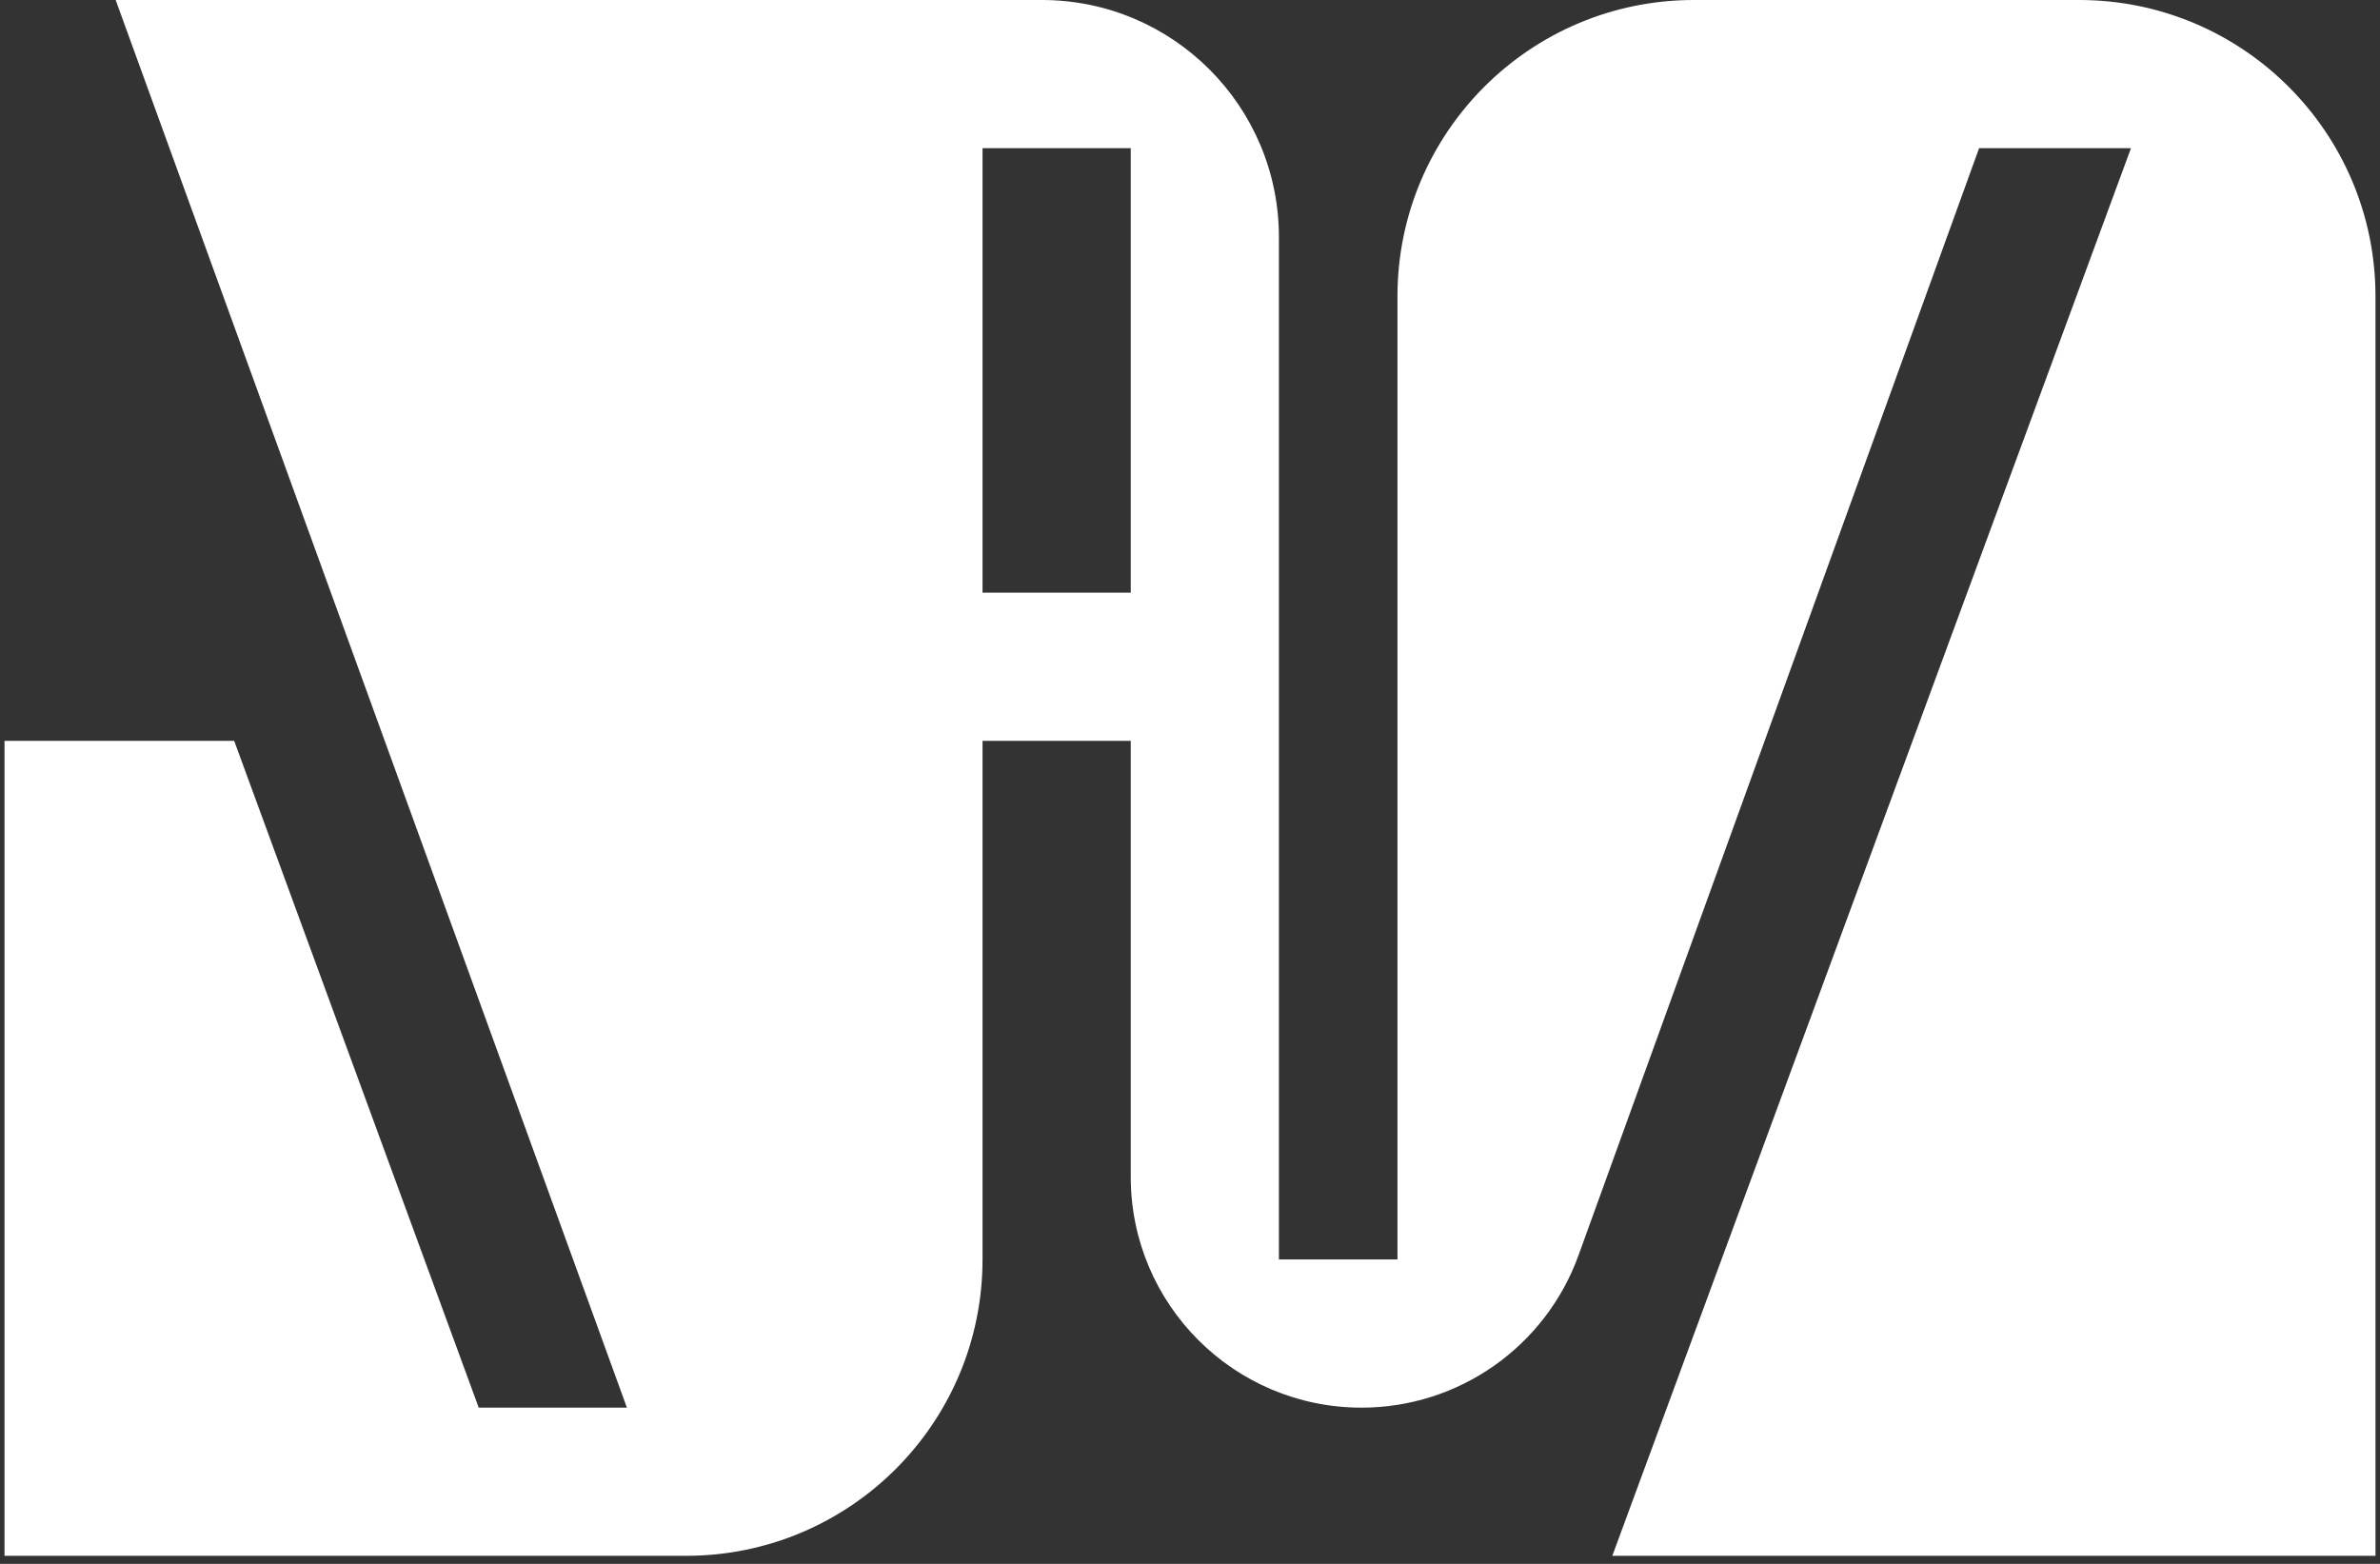
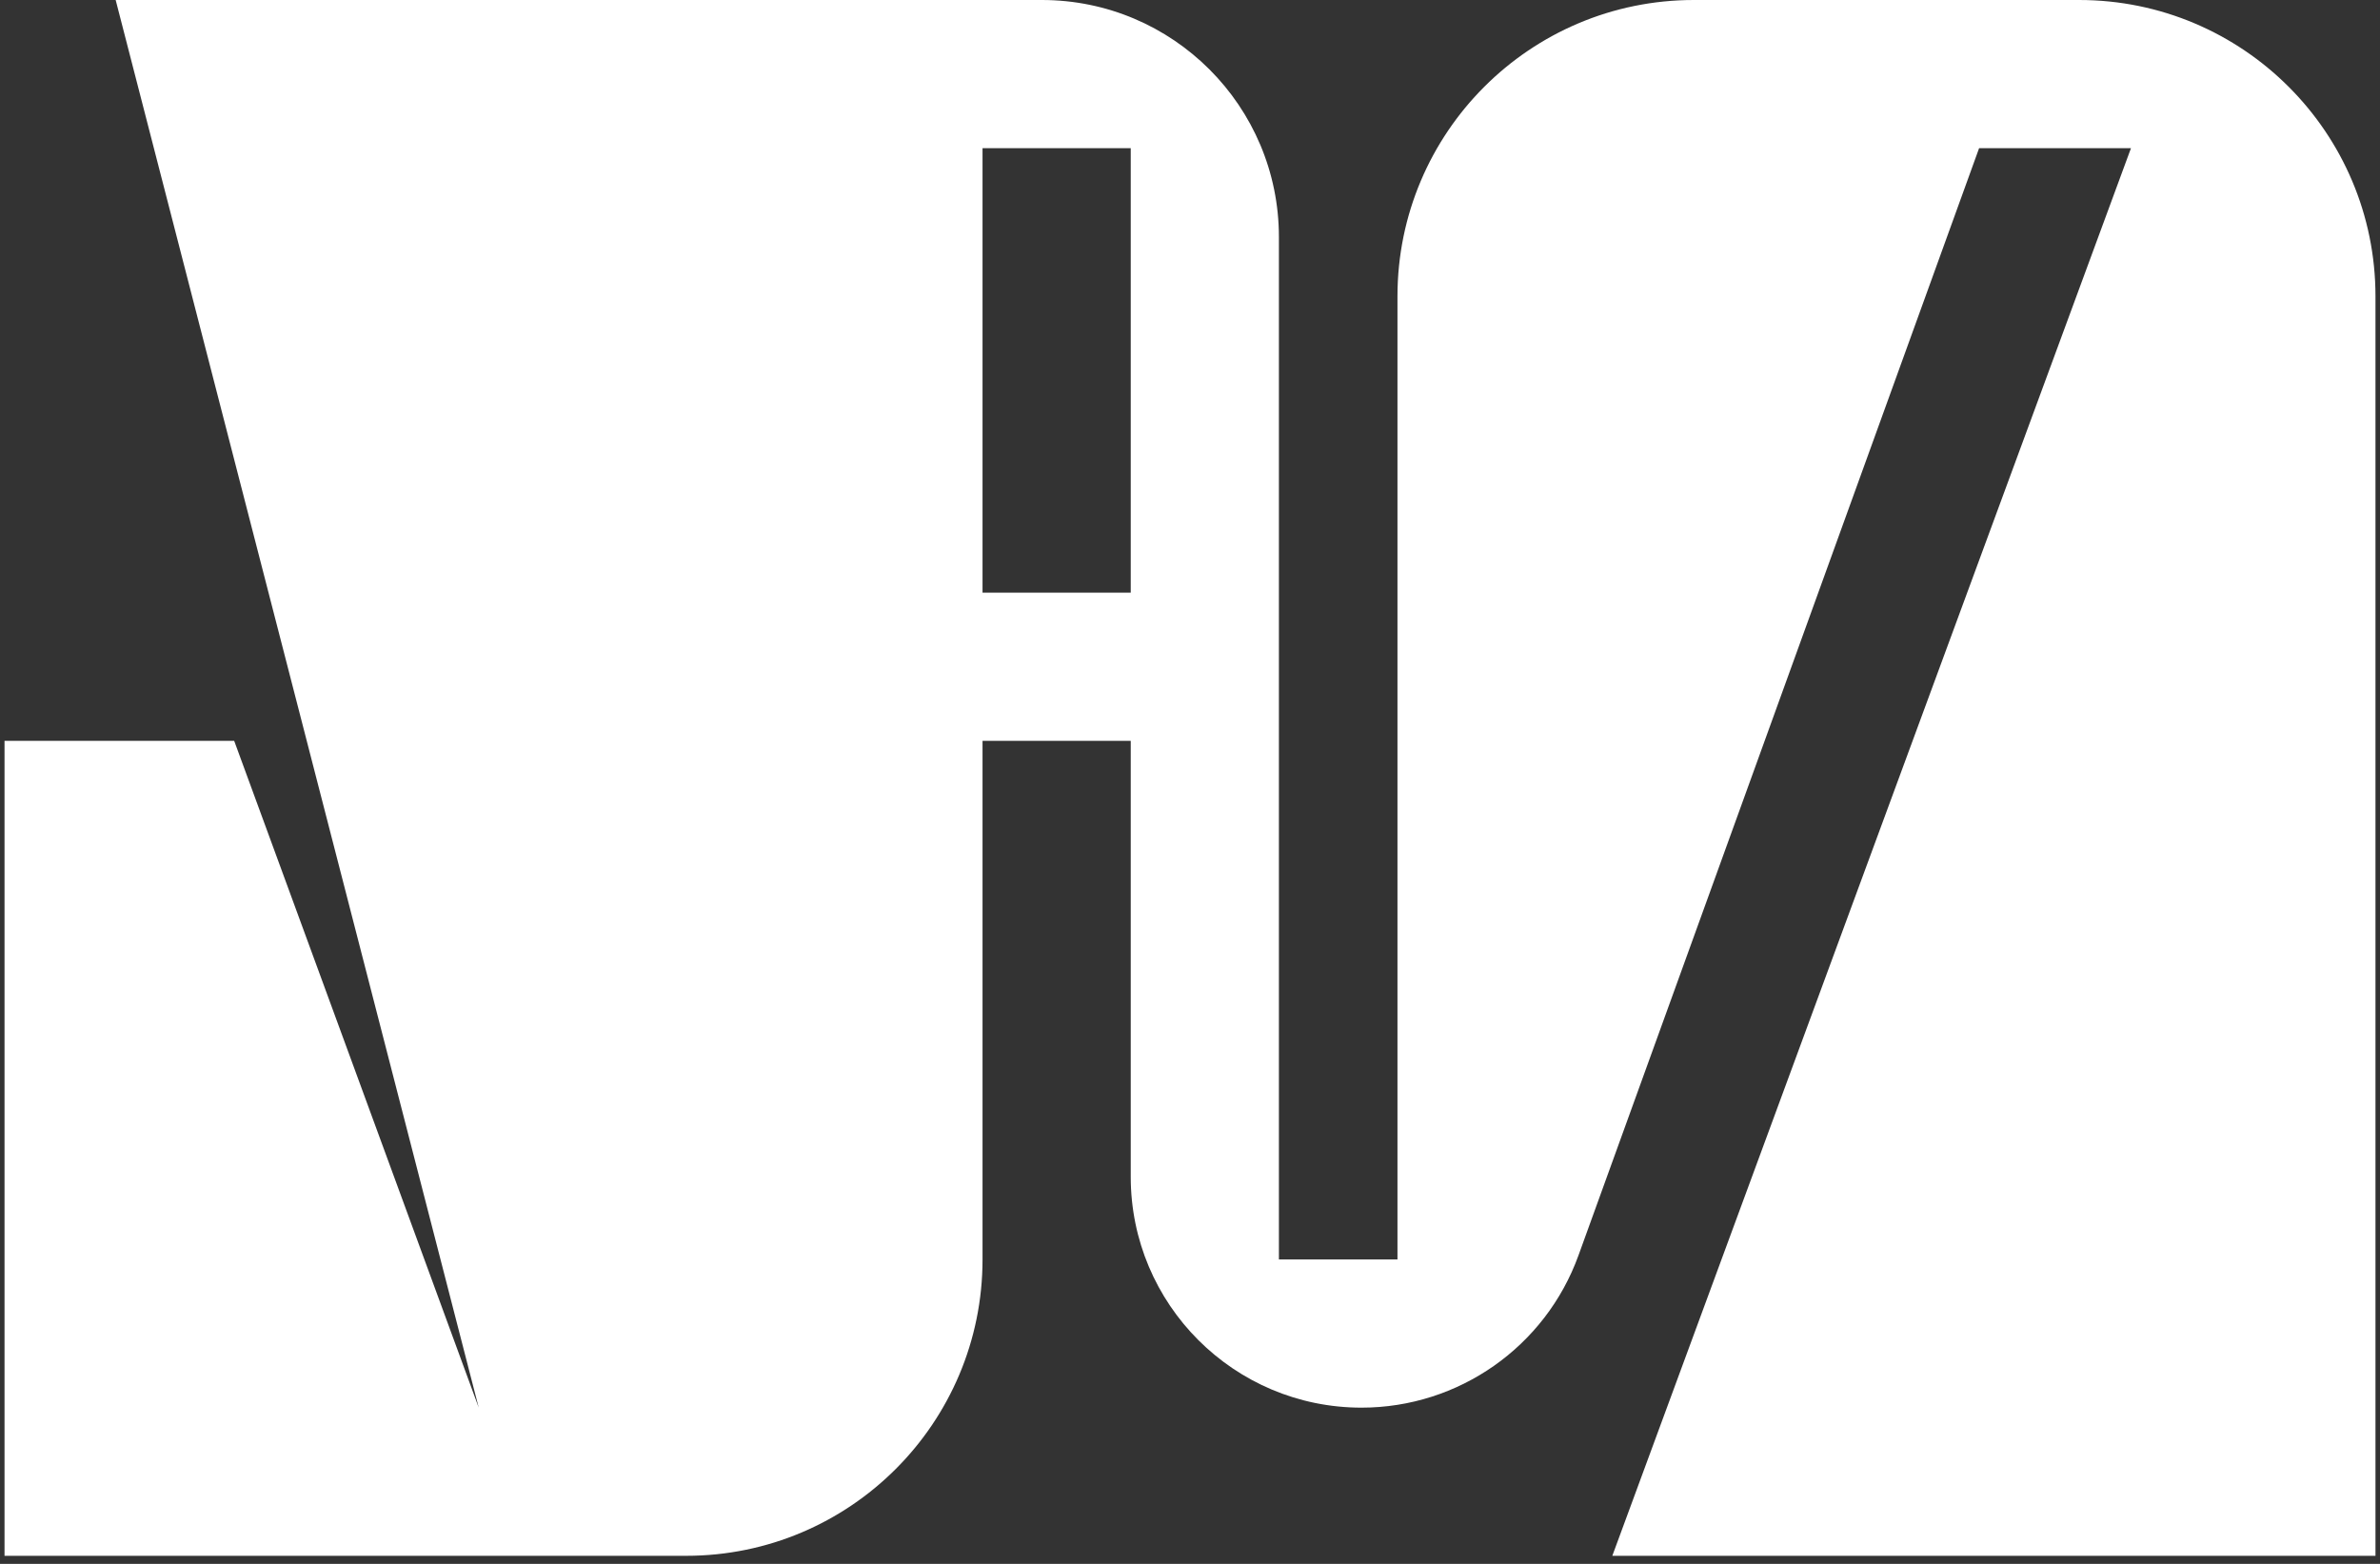
<svg xmlns="http://www.w3.org/2000/svg" width="70" height="46" viewBox="0 0 70 46" fill="none">
  <rect x="0" y="0" width="70" height="46" fill="#333333" stroke="none" />
-   <path fill-rule="evenodd" clip-rule="evenodd" d="M61.15 2.93893e-07C65.965 2.93893e-07 69.867 3.903 69.867 8.717V45.763H47.421L62.676 4.358H58.209L46.426 36.926C45.454 39.614 42.902 41.405 40.044 41.405C36.295 41.405 33.257 38.366 33.257 34.617V21.792H28.898V37.046C28.898 41.86 24.996 45.763 20.181 45.763H0.133V21.792H6.888L14.08 41.404H18.438L3.402 2.93893e-07L30.642 0C34.493 1.62313e-07 37.615 3.122 37.615 6.973V37.046H41.102V8.717C41.102 3.903 45.004 2.93893e-07 49.819 2.93893e-07H61.15ZM28.898 4.358V17.433H33.257V4.358H28.898Z" fill="white" />
+   <path fill-rule="evenodd" clip-rule="evenodd" d="M61.15 2.93893e-07C65.965 2.93893e-07 69.867 3.903 69.867 8.717V45.763H47.421L62.676 4.358H58.209L46.426 36.926C45.454 39.614 42.902 41.405 40.044 41.405C36.295 41.405 33.257 38.366 33.257 34.617V21.792H28.898V37.046C28.898 41.86 24.996 45.763 20.181 45.763H0.133V21.792H6.888L14.08 41.404L3.402 2.93893e-07L30.642 0C34.493 1.62313e-07 37.615 3.122 37.615 6.973V37.046H41.102V8.717C41.102 3.903 45.004 2.93893e-07 49.819 2.93893e-07H61.15ZM28.898 4.358V17.433H33.257V4.358H28.898Z" fill="white" />
</svg>